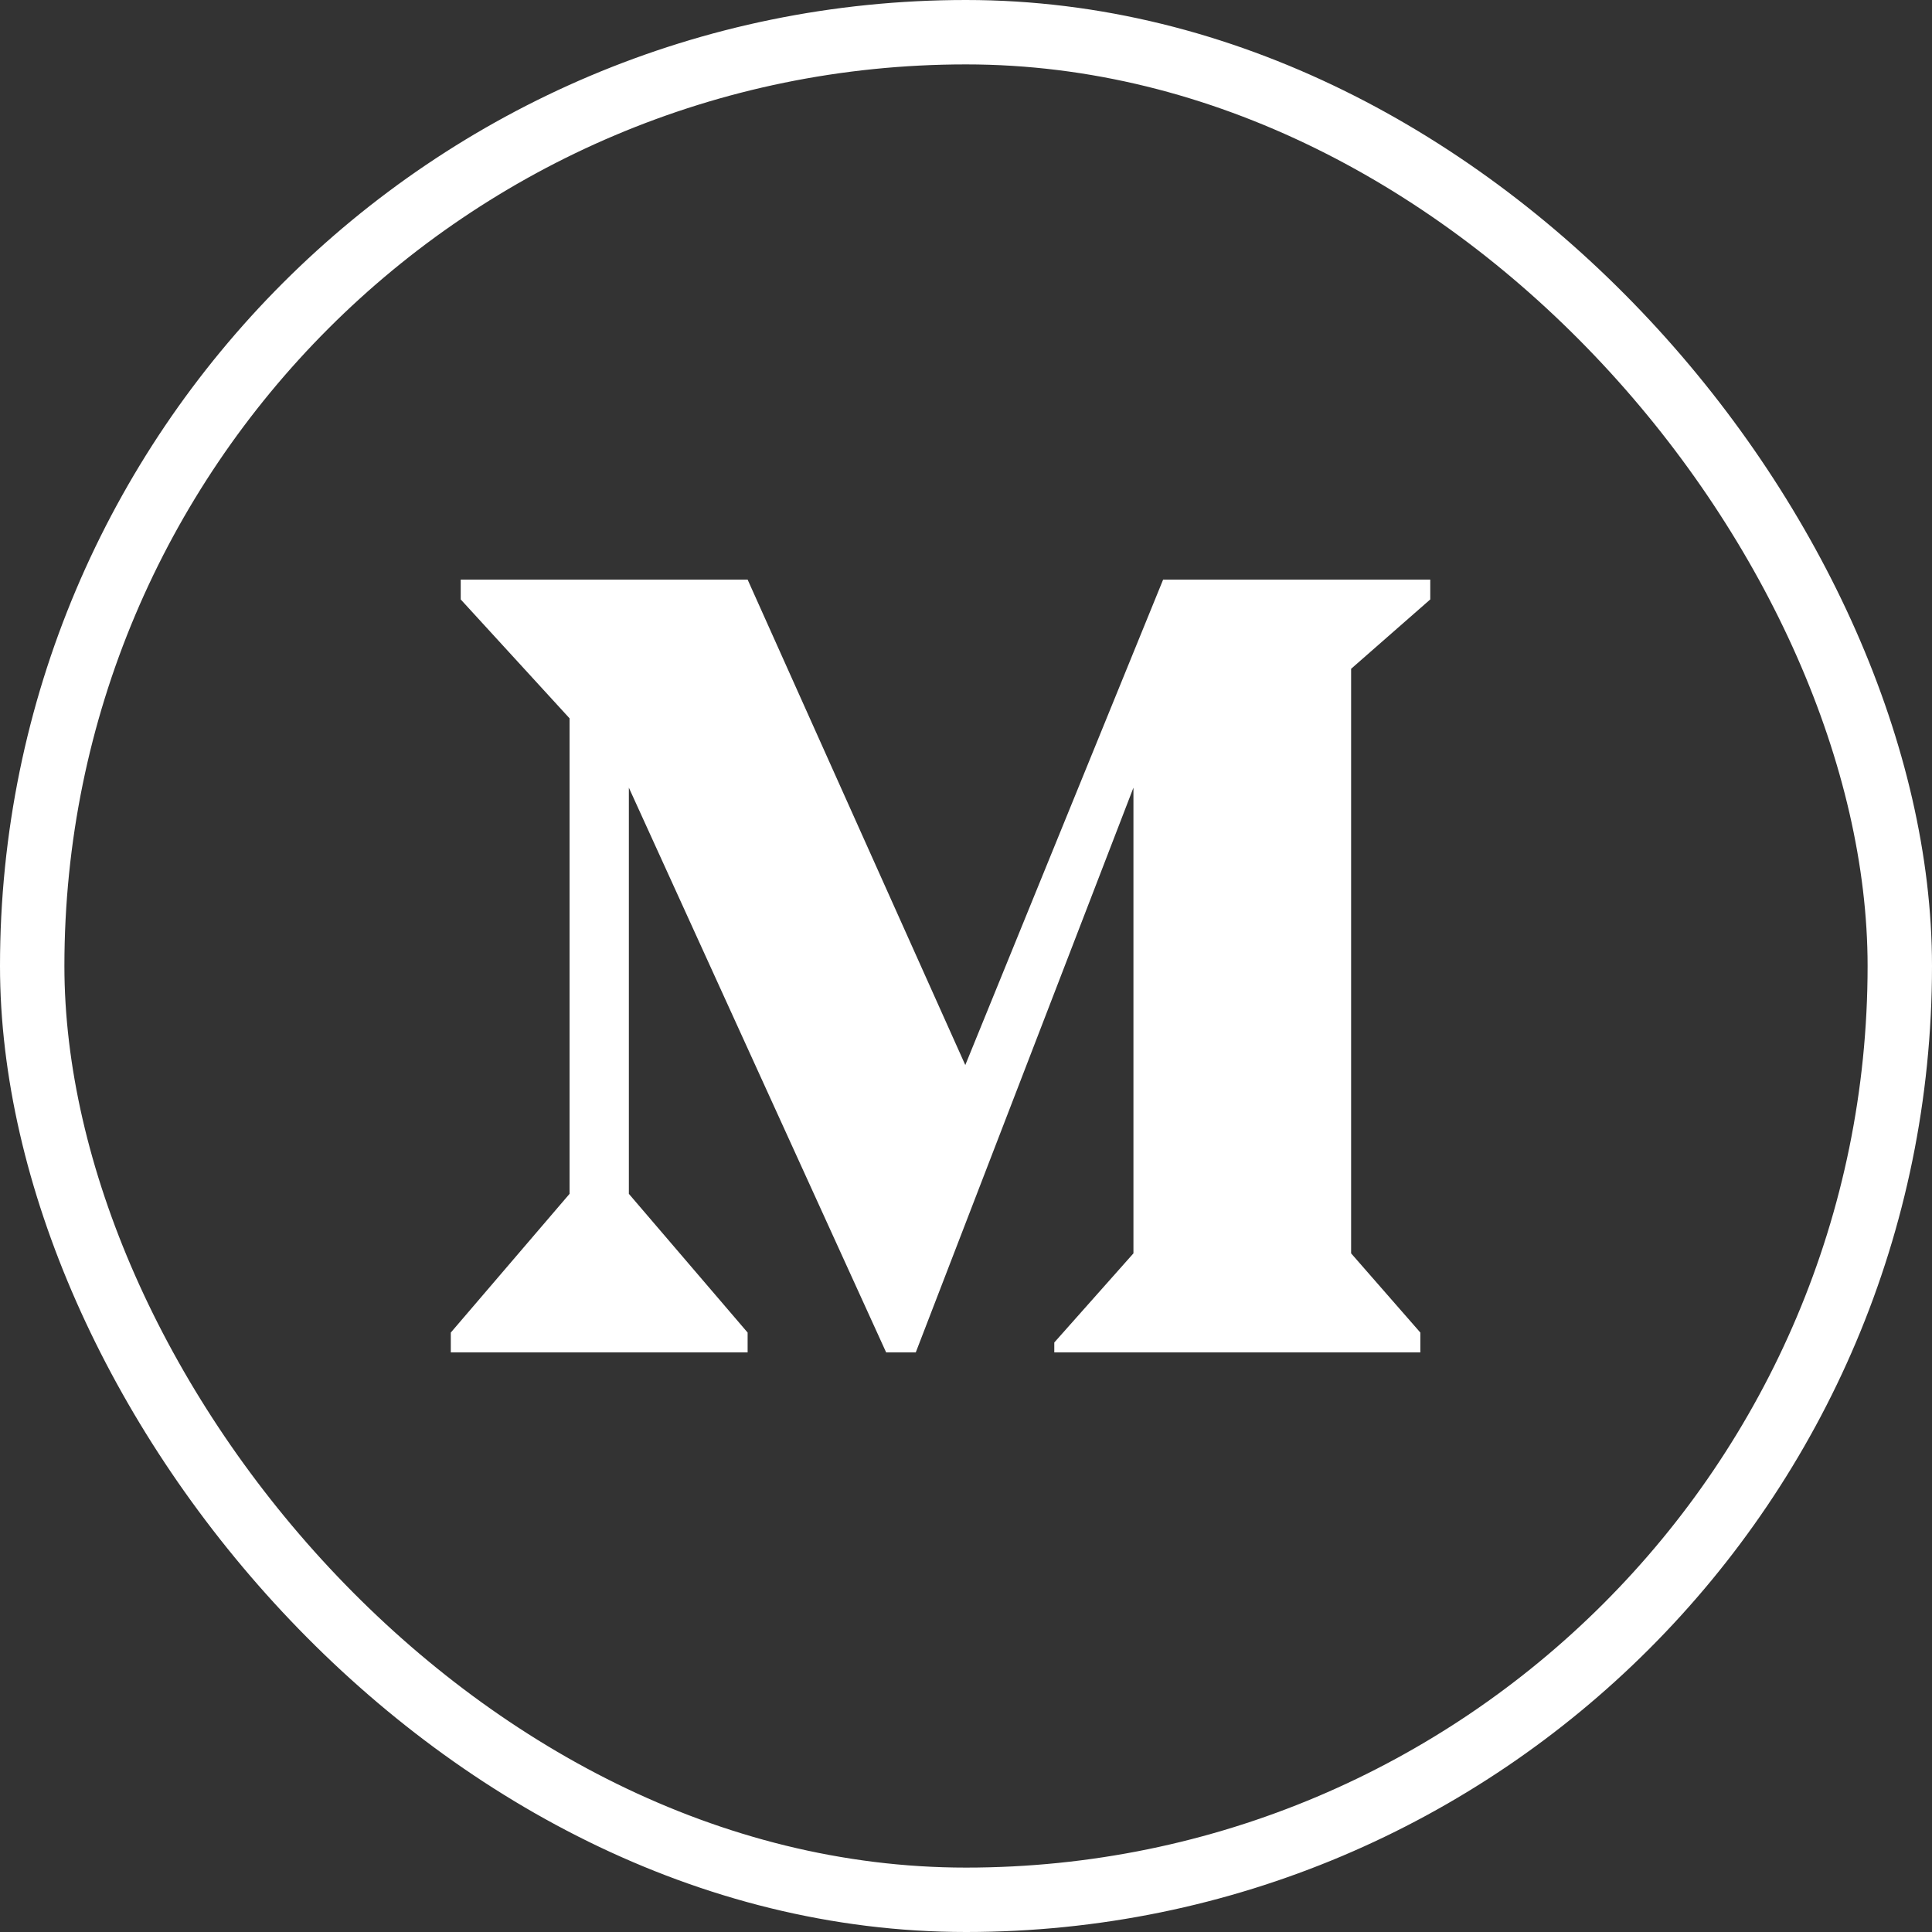
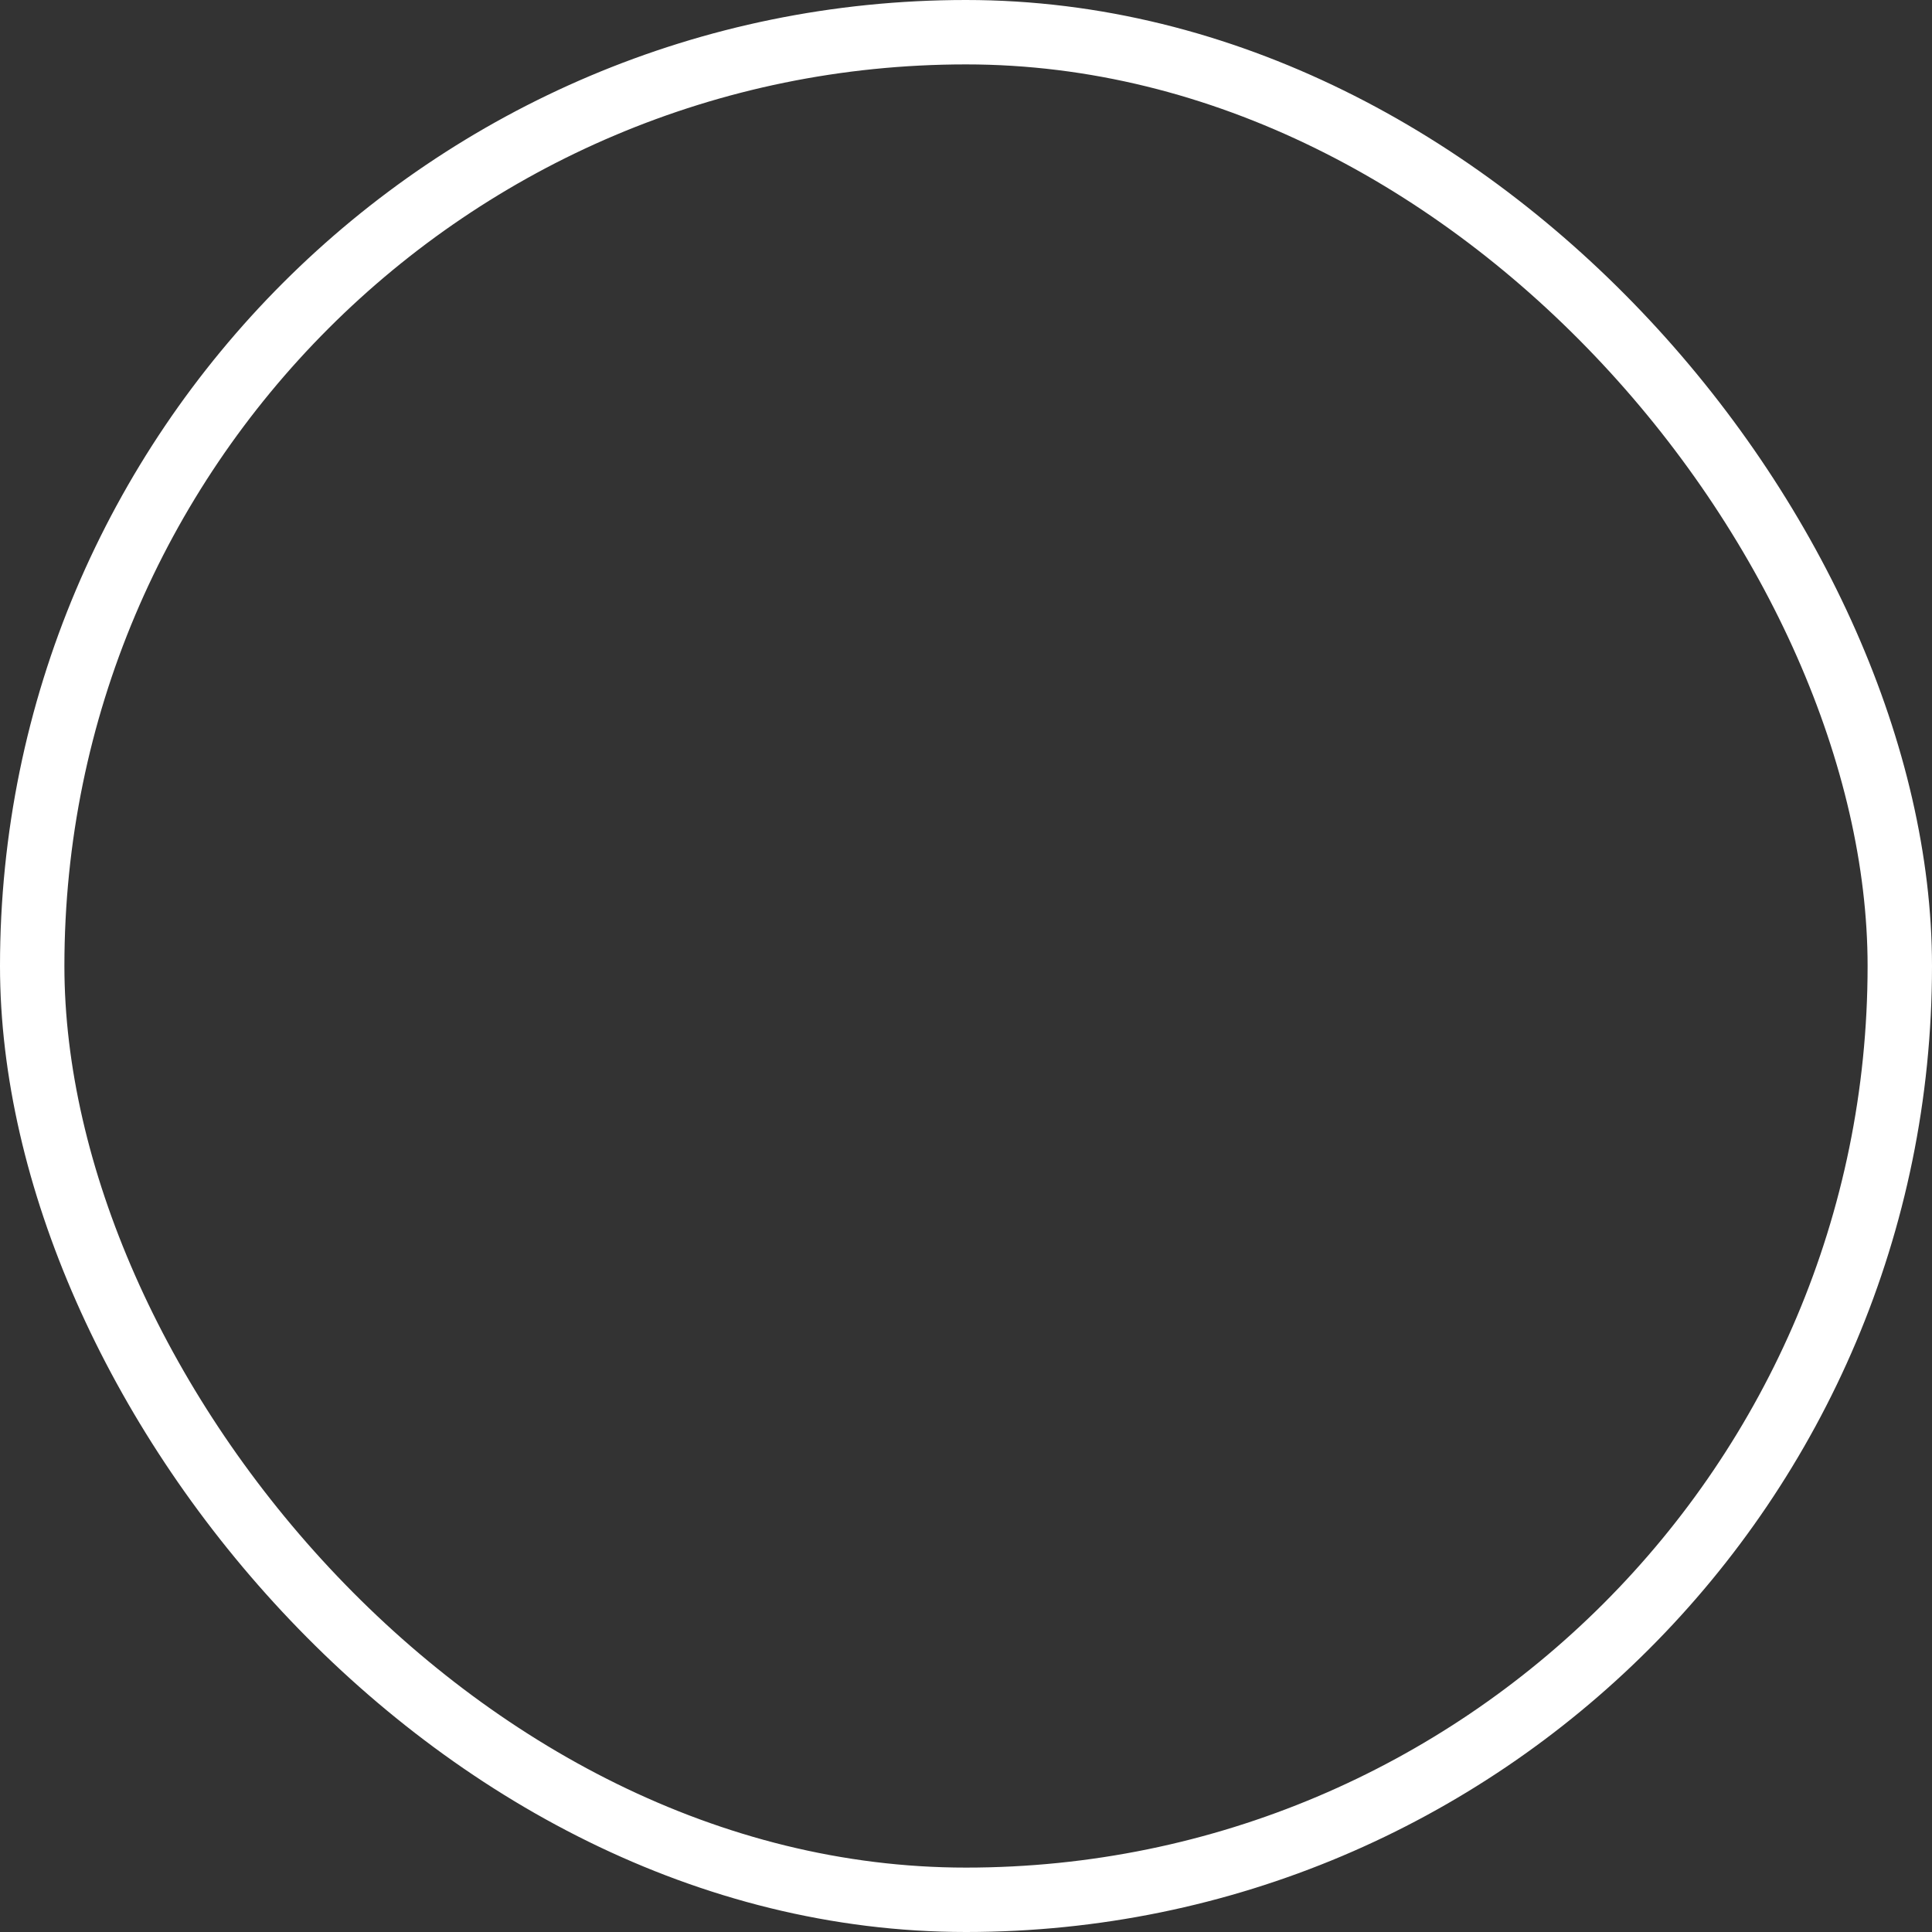
<svg xmlns="http://www.w3.org/2000/svg" width="30" height="30" viewBox="0 0 30 30" fill="none">
  <rect x="0" y="0" width="30" height="30" fill="#333333" stroke="none" />
-   <path d="M7 21H11.609V20.692L9.765 18.538V12.231L13.76 21H14.22L17.6 12.231V19.462L16.371 20.846V21H22.055V20.692L20.98 19.462V10.385L22.209 9.308V9H18.061L14.989 16.538L11.609 9H7.154V9.308L8.844 11.154V18.538L7 20.692V21Z" fill="white" />
  <rect x="0.5" y="0.5" width="29" height="29" rx="14.5" stroke="white" />
</svg>